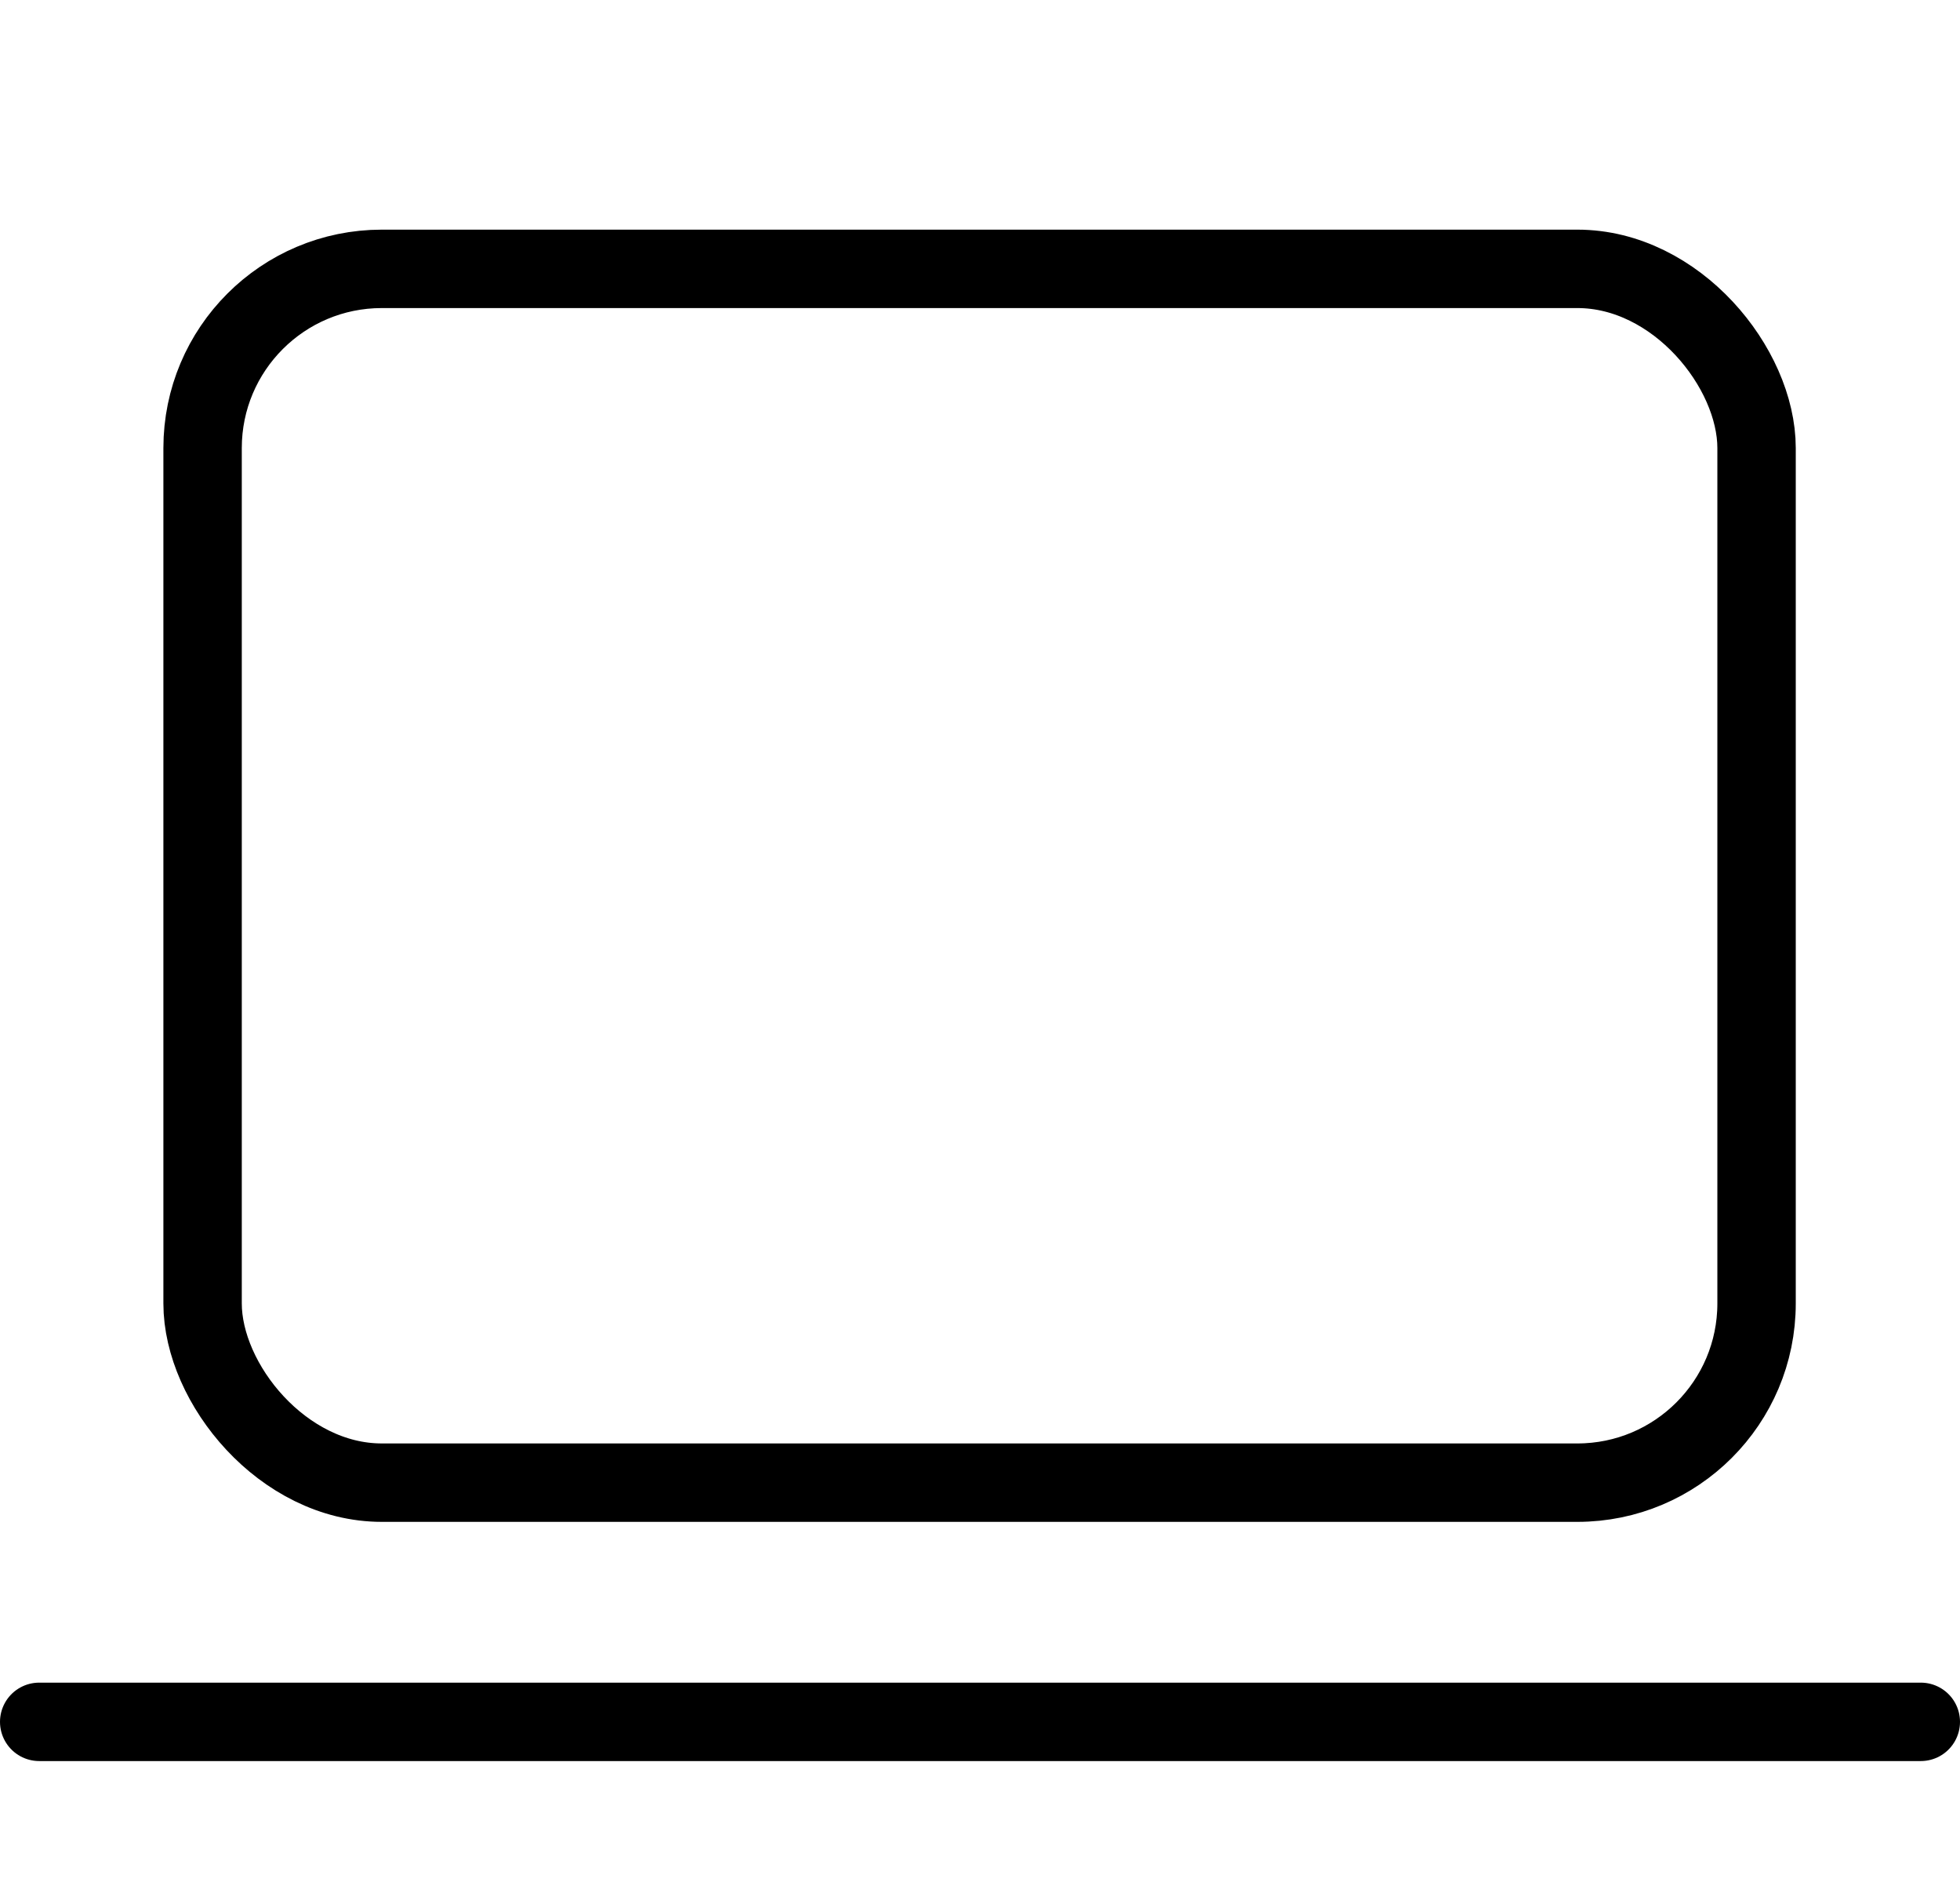
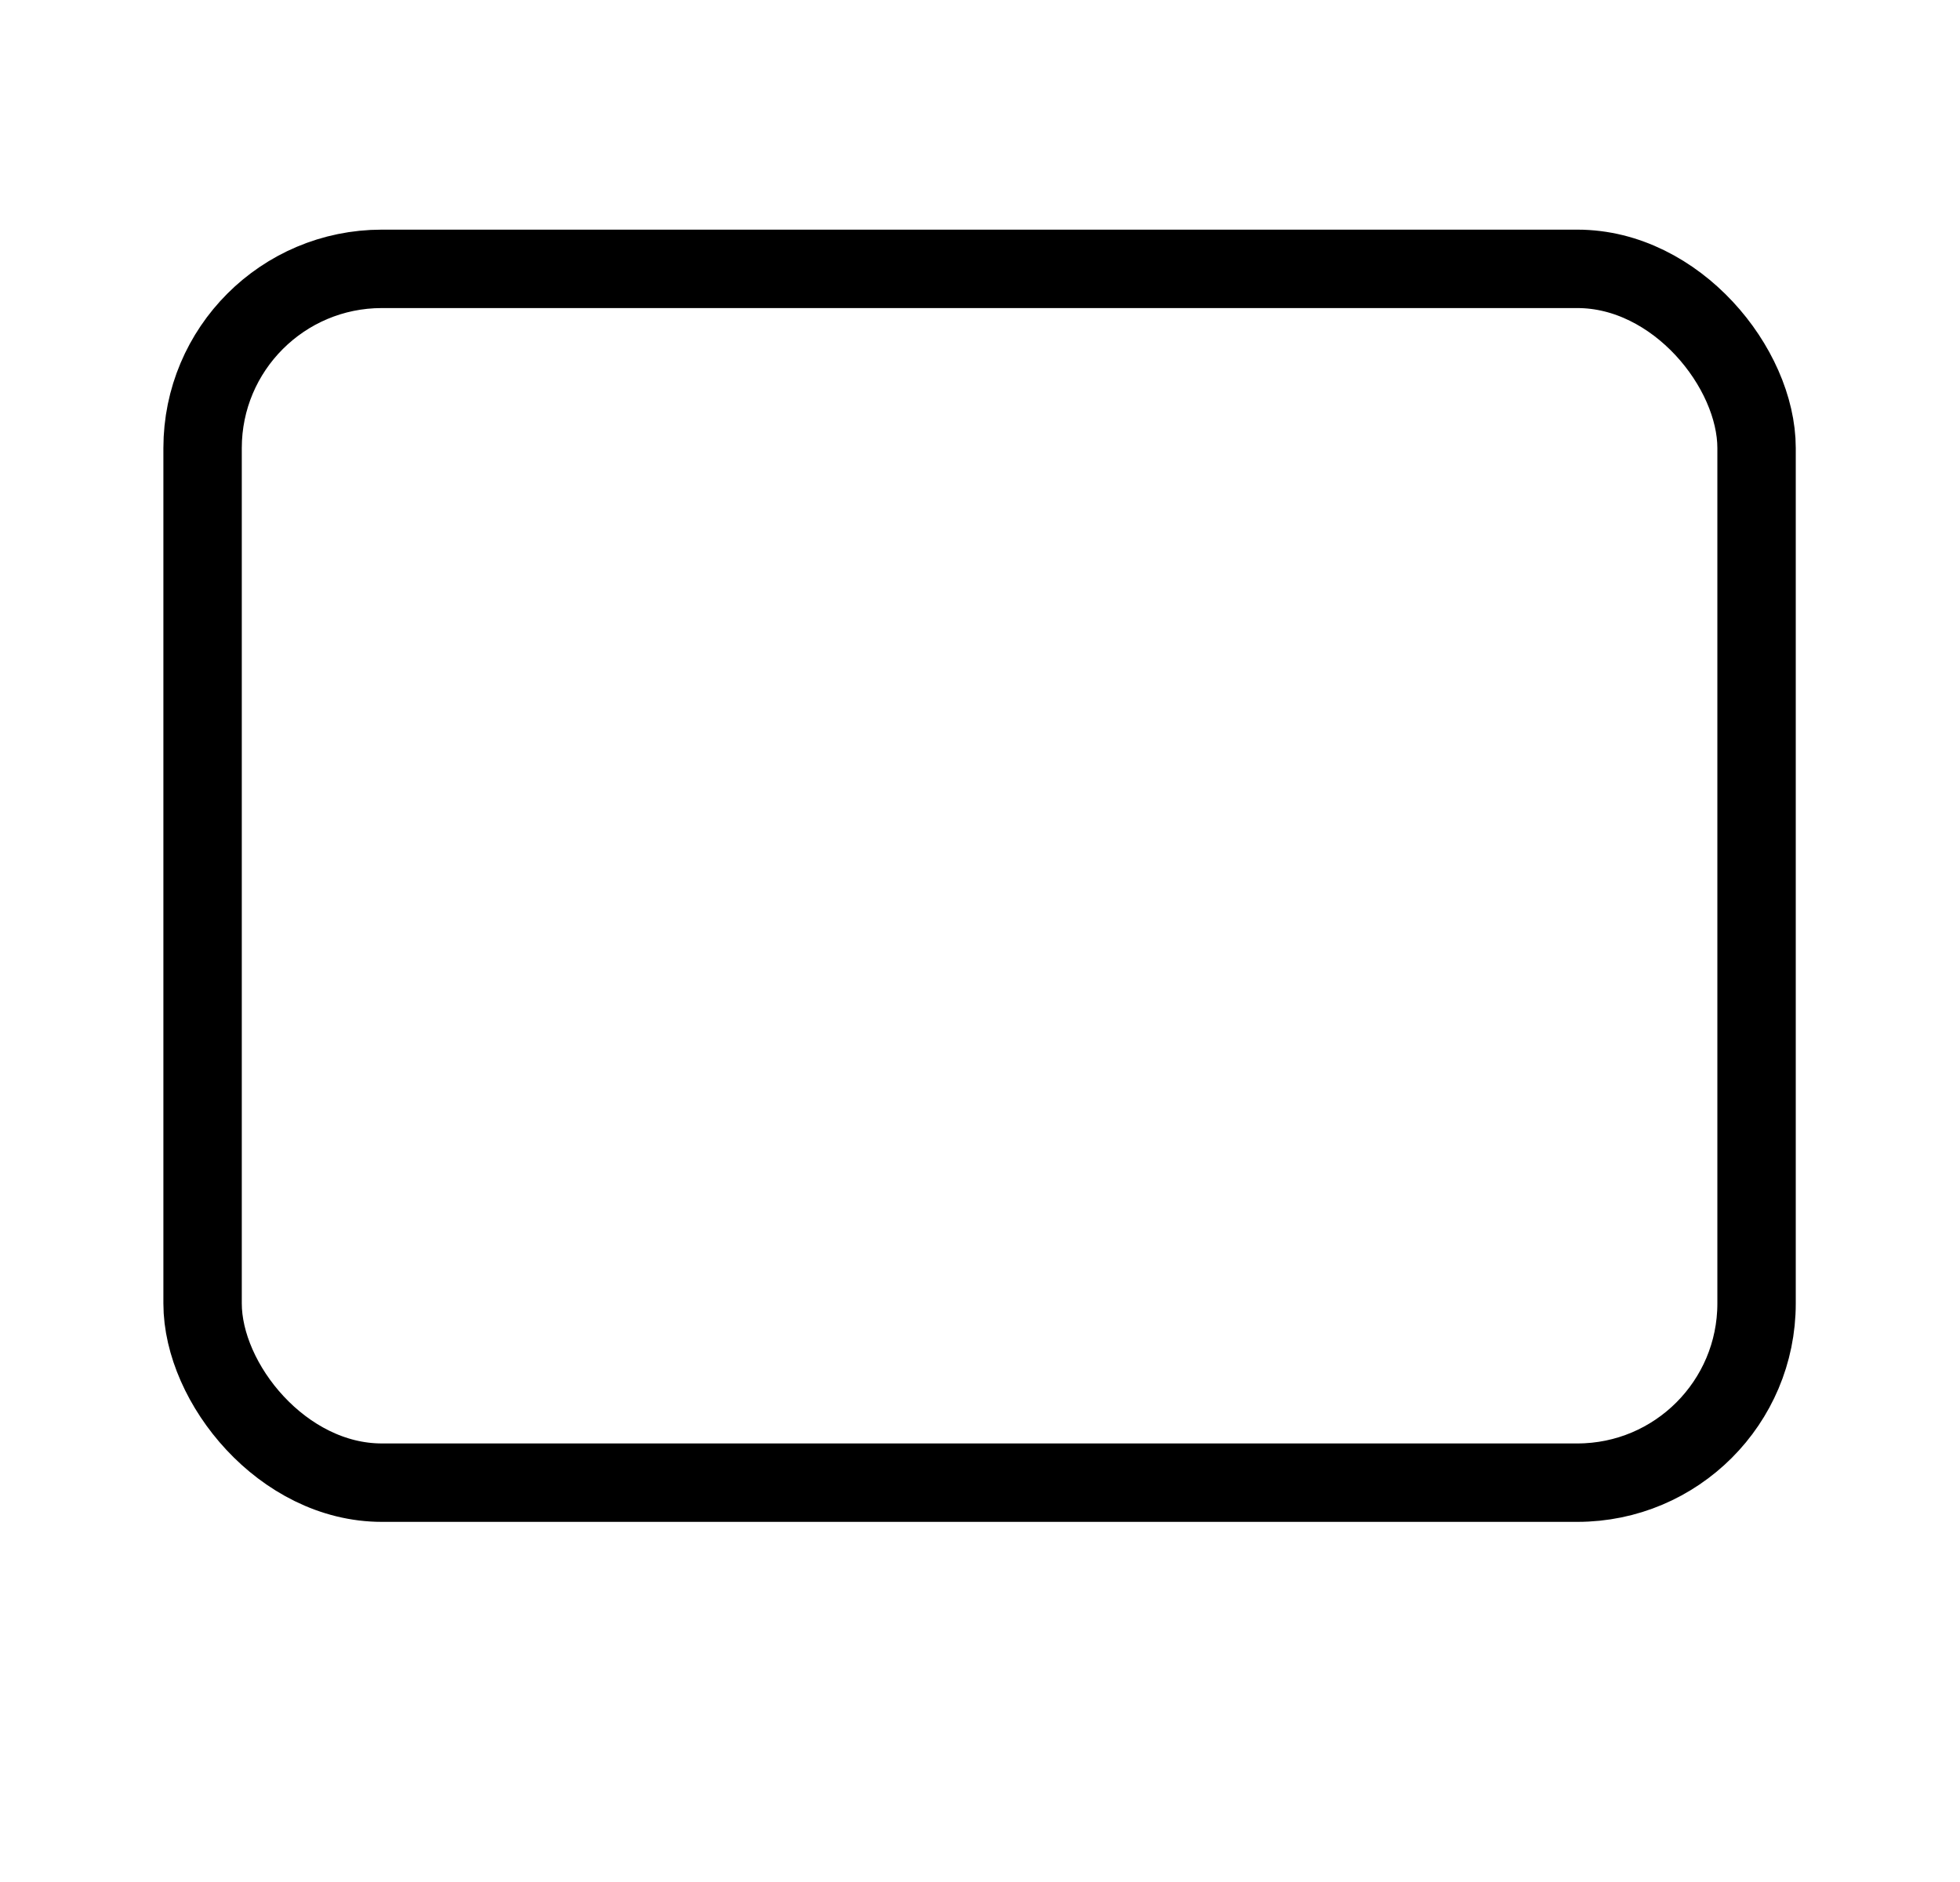
<svg xmlns="http://www.w3.org/2000/svg" width="43.75" height="42" viewBox="0 0 43.75 42">
  <g id="icon-business" transform="translate(-1013.125 -23)">
-     <rect id="長方形_68" data-name="長方形 68" width="42" height="42" transform="translate(1014 23)" fill="none" />
    <g id="ベクトルスマートオブジェクト" transform="translate(1006.9 21.9)">
      <rect id="長方形_141" data-name="長方形 141" width="34.687" height="27.088" rx="4" transform="translate(10.747 7.1)" fill="none" stroke="#000" stroke-linecap="round" stroke-linejoin="round" stroke-width="1.75" />
-       <line id="線_14" data-name="線 14" x2="42" transform="translate(7.1 39.526)" fill="none" stroke="#000" stroke-linecap="round" stroke-linejoin="round" stroke-width="1.75" />
    </g>
  </g>
</svg>